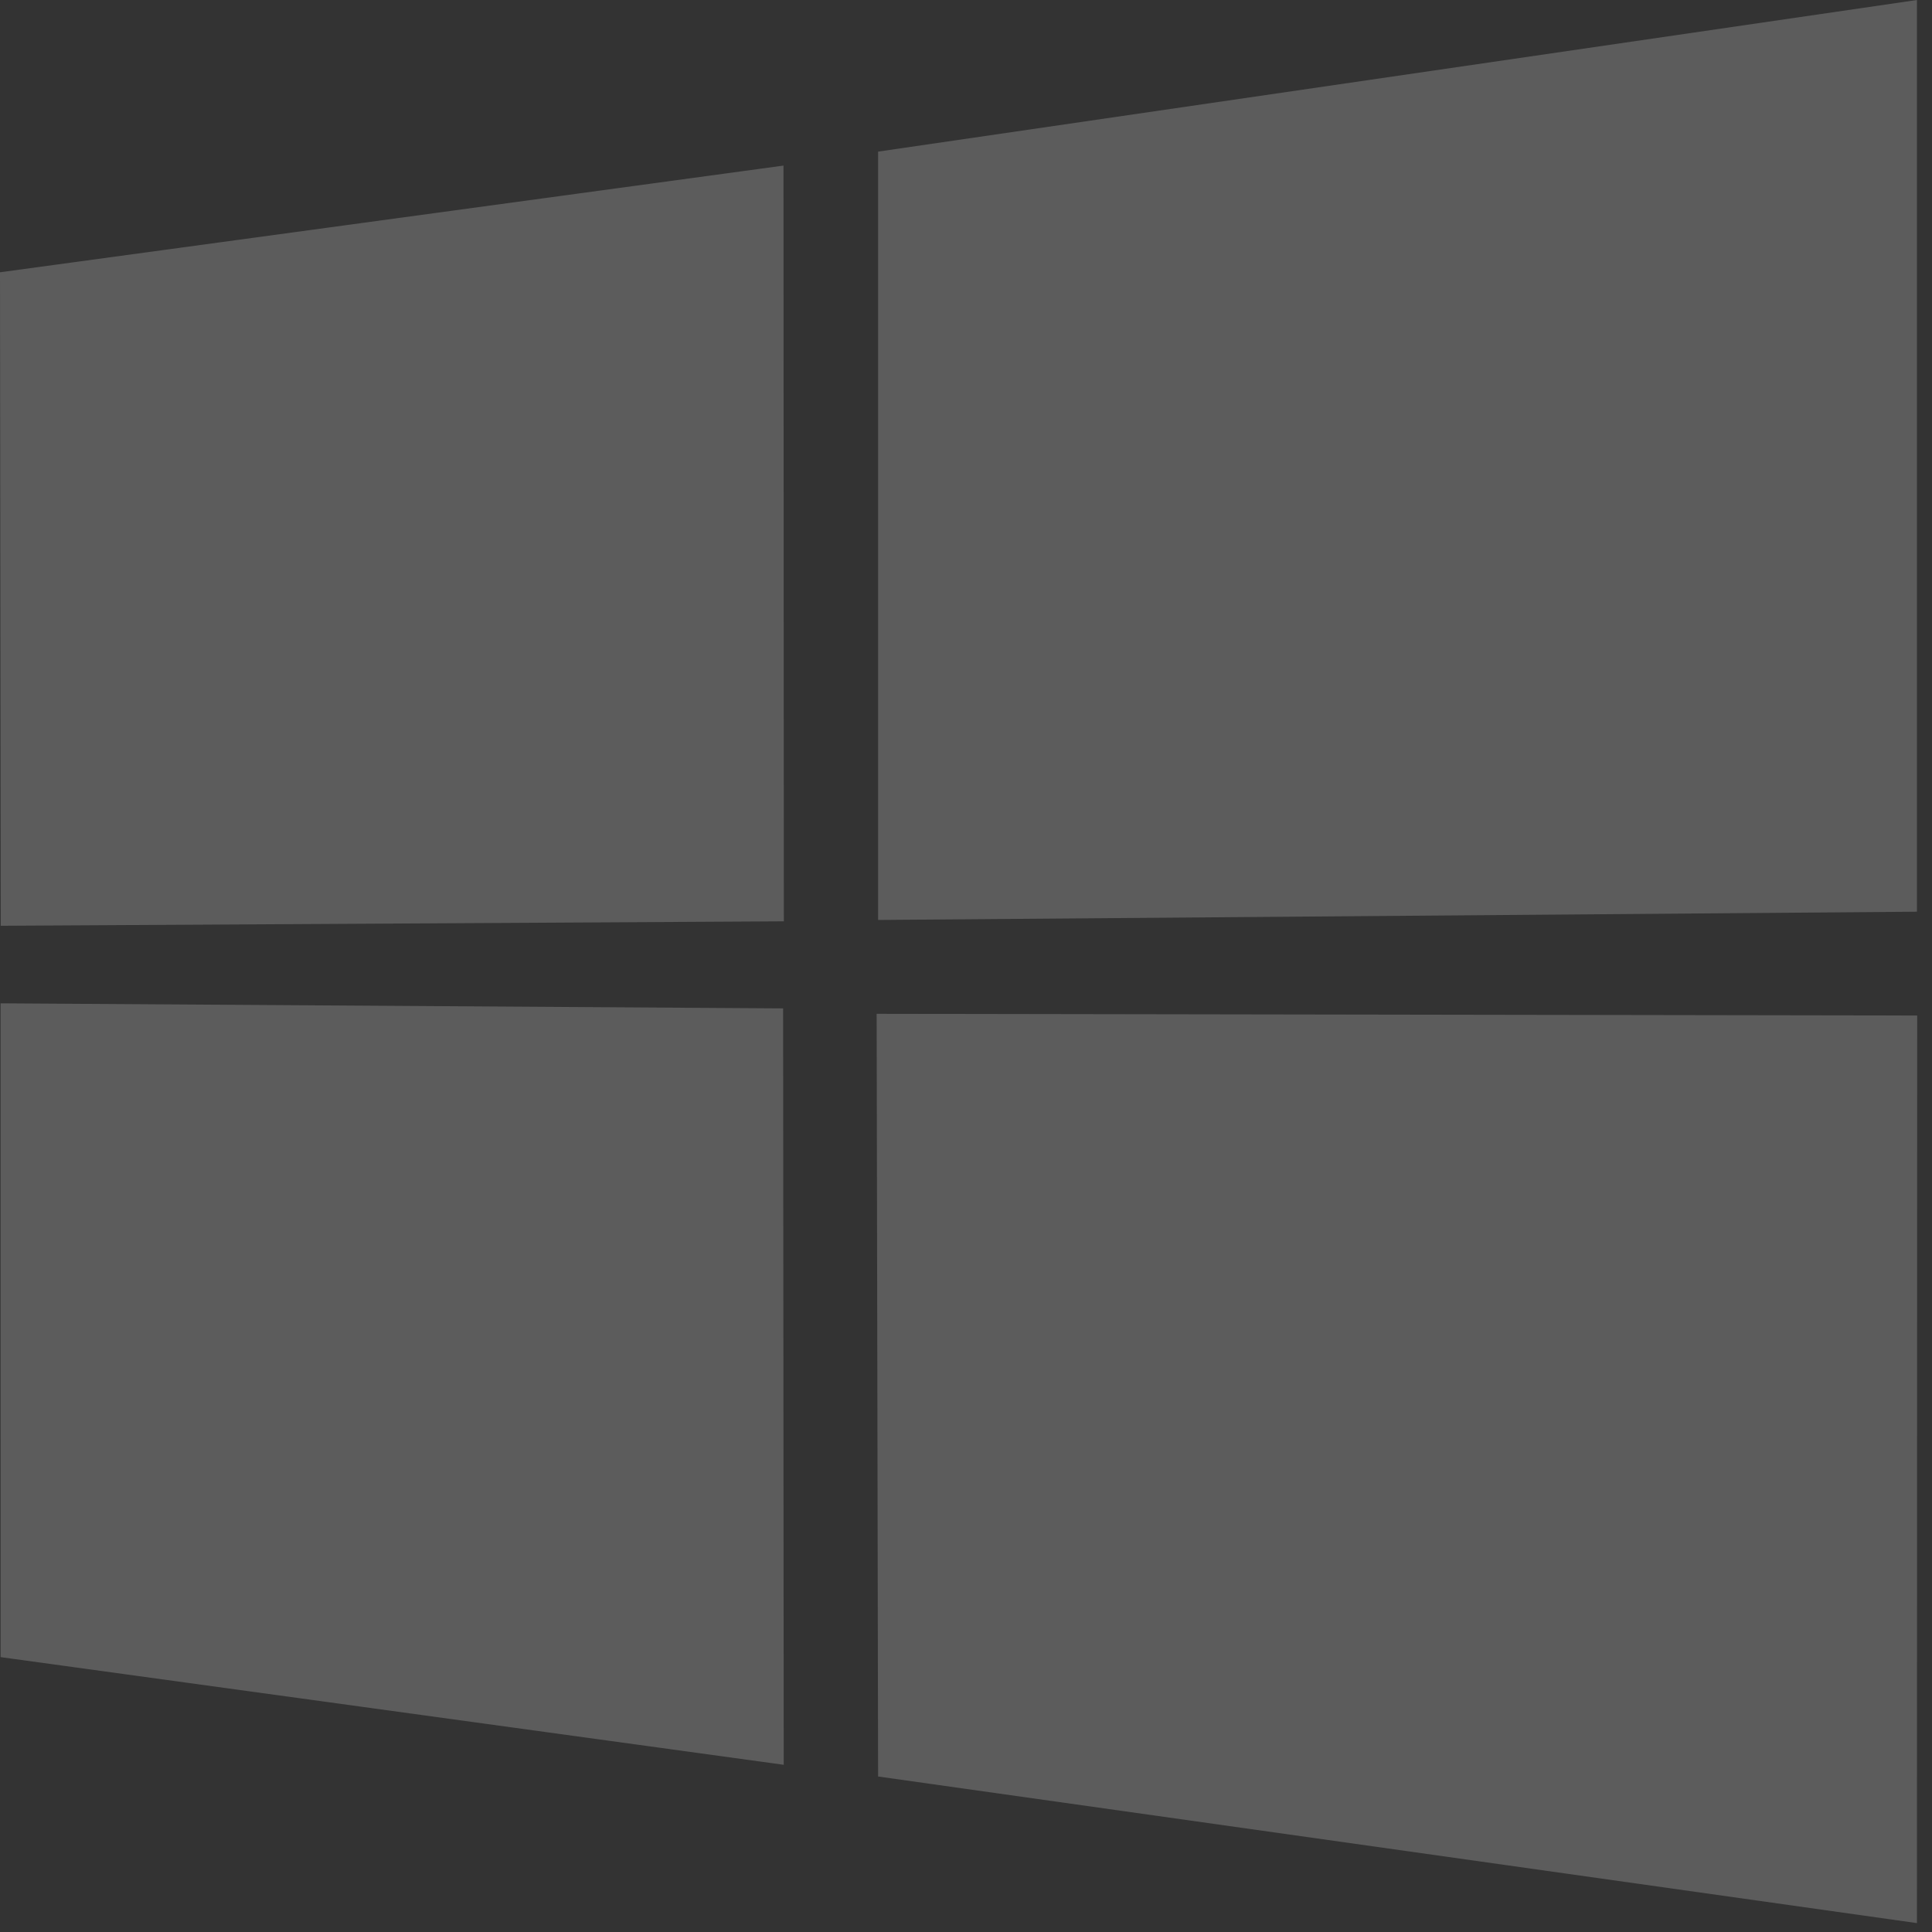
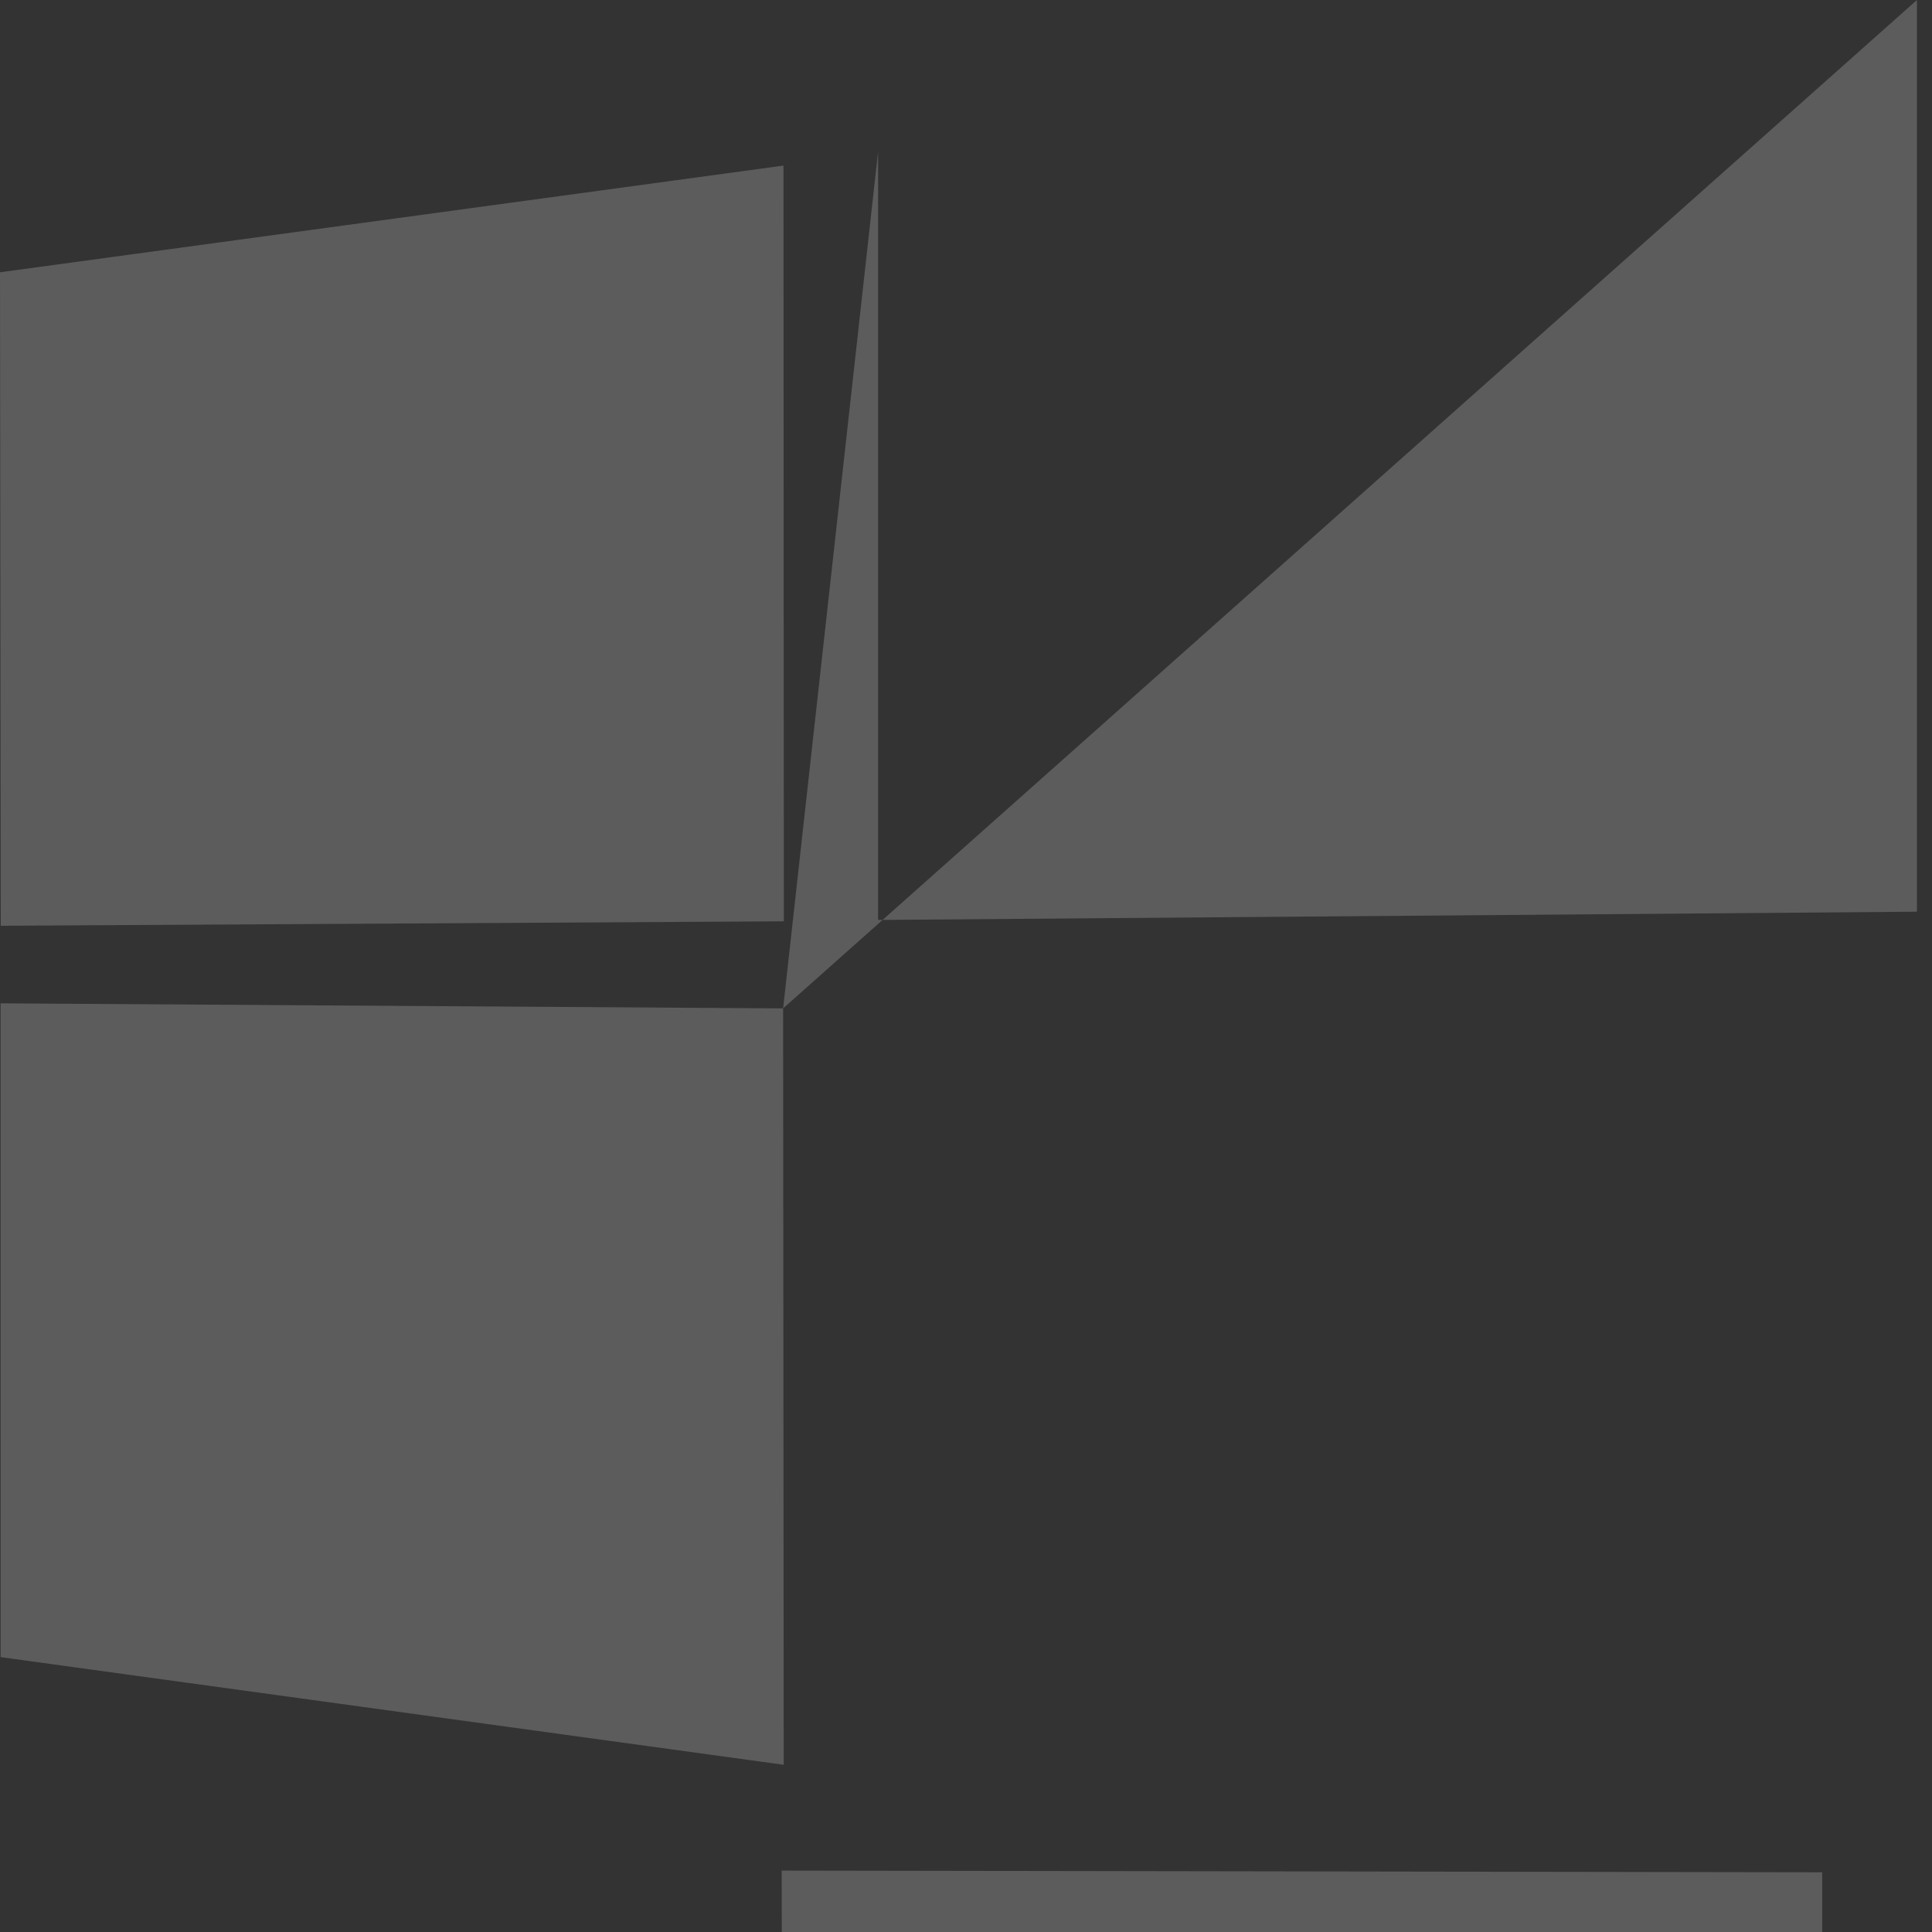
<svg xmlns="http://www.w3.org/2000/svg" width="88" height="88" fill="none">
  <rect width="100%" height="100%" fill="#333333" stroke="none" />
-   <path fill="#fff" fill-opacity=".2" d="m0 12.402 35.687-4.86.016 34.423-35.67.203L0 12.402Zm35.67 33.529.028 34.453L.028 75.48.026 45.7l35.644.231Zm4.326-39.025L87.314 0v41.527l-47.318.376V6.906Zm47.329 39.349-.011 41.34-47.318-6.678-.066-34.739 47.395.077Z" />
+   <path fill="#fff" fill-opacity=".2" d="m0 12.402 35.687-4.86.016 34.423-35.67.203L0 12.402Zm35.67 33.529.028 34.453L.028 75.48.026 45.7l35.644.231ZL87.314 0v41.527l-47.318.376V6.906Zm47.329 39.349-.011 41.34-47.318-6.678-.066-34.739 47.395.077Z" />
</svg>